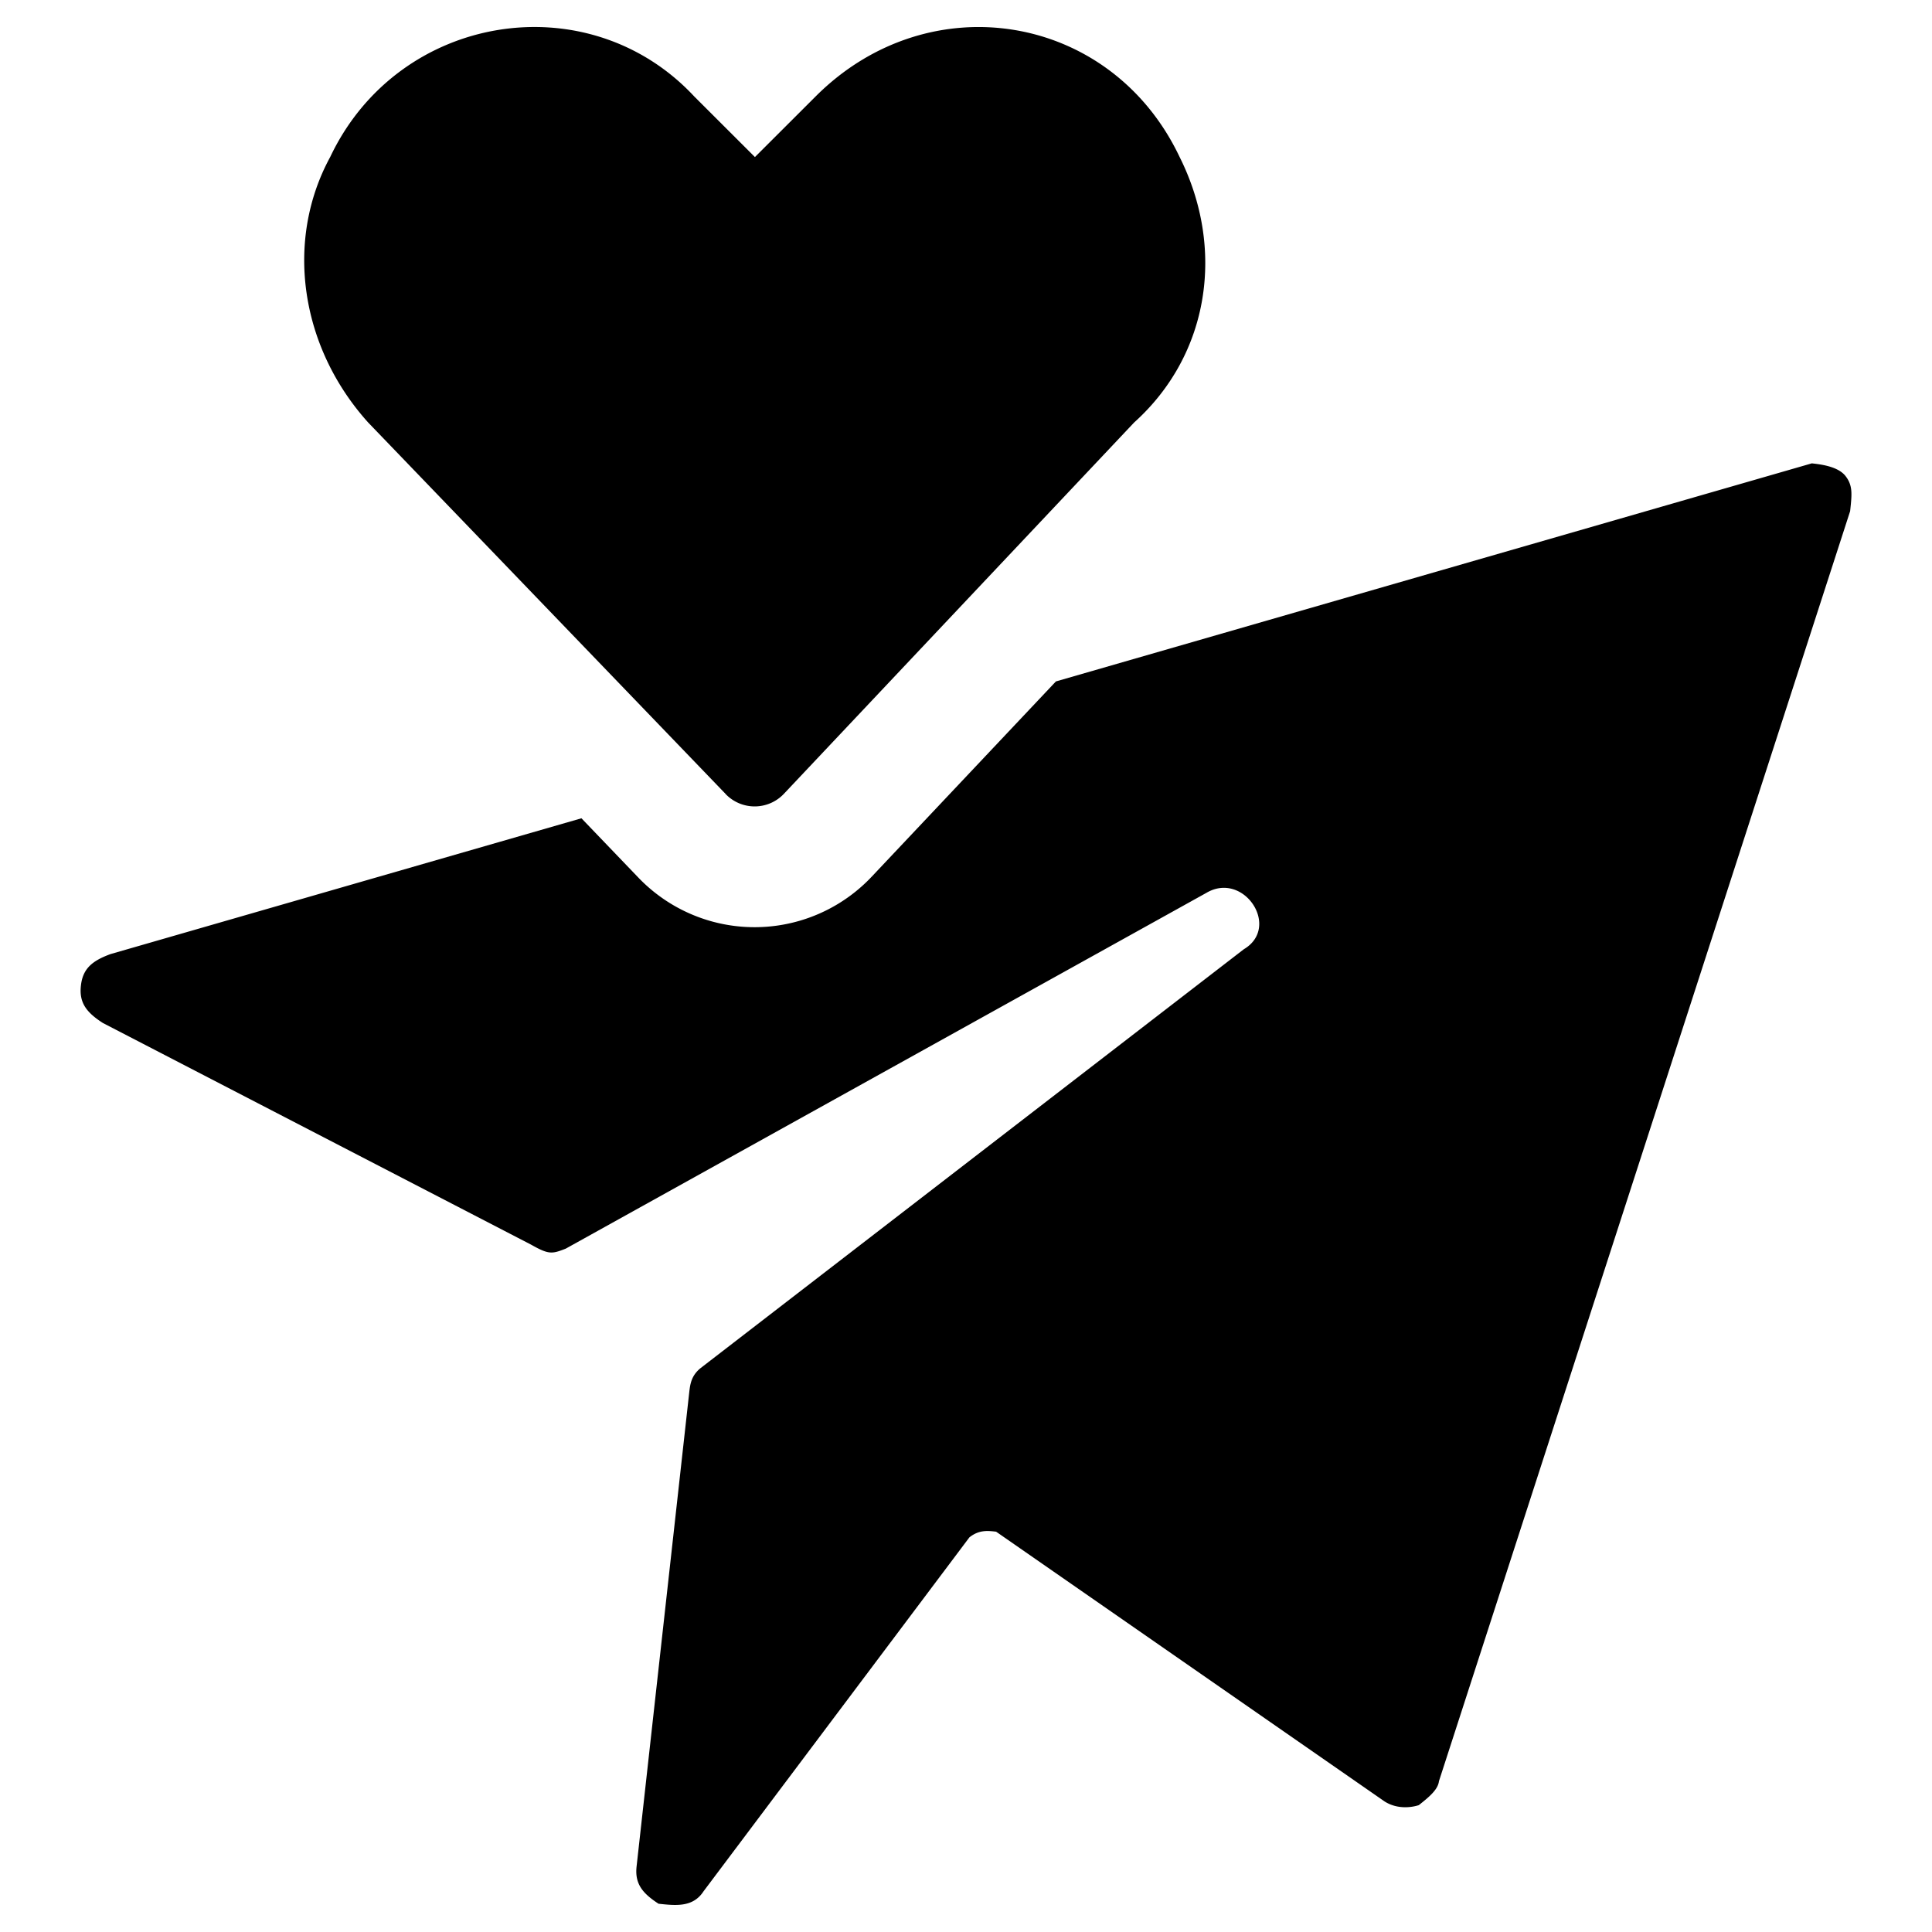
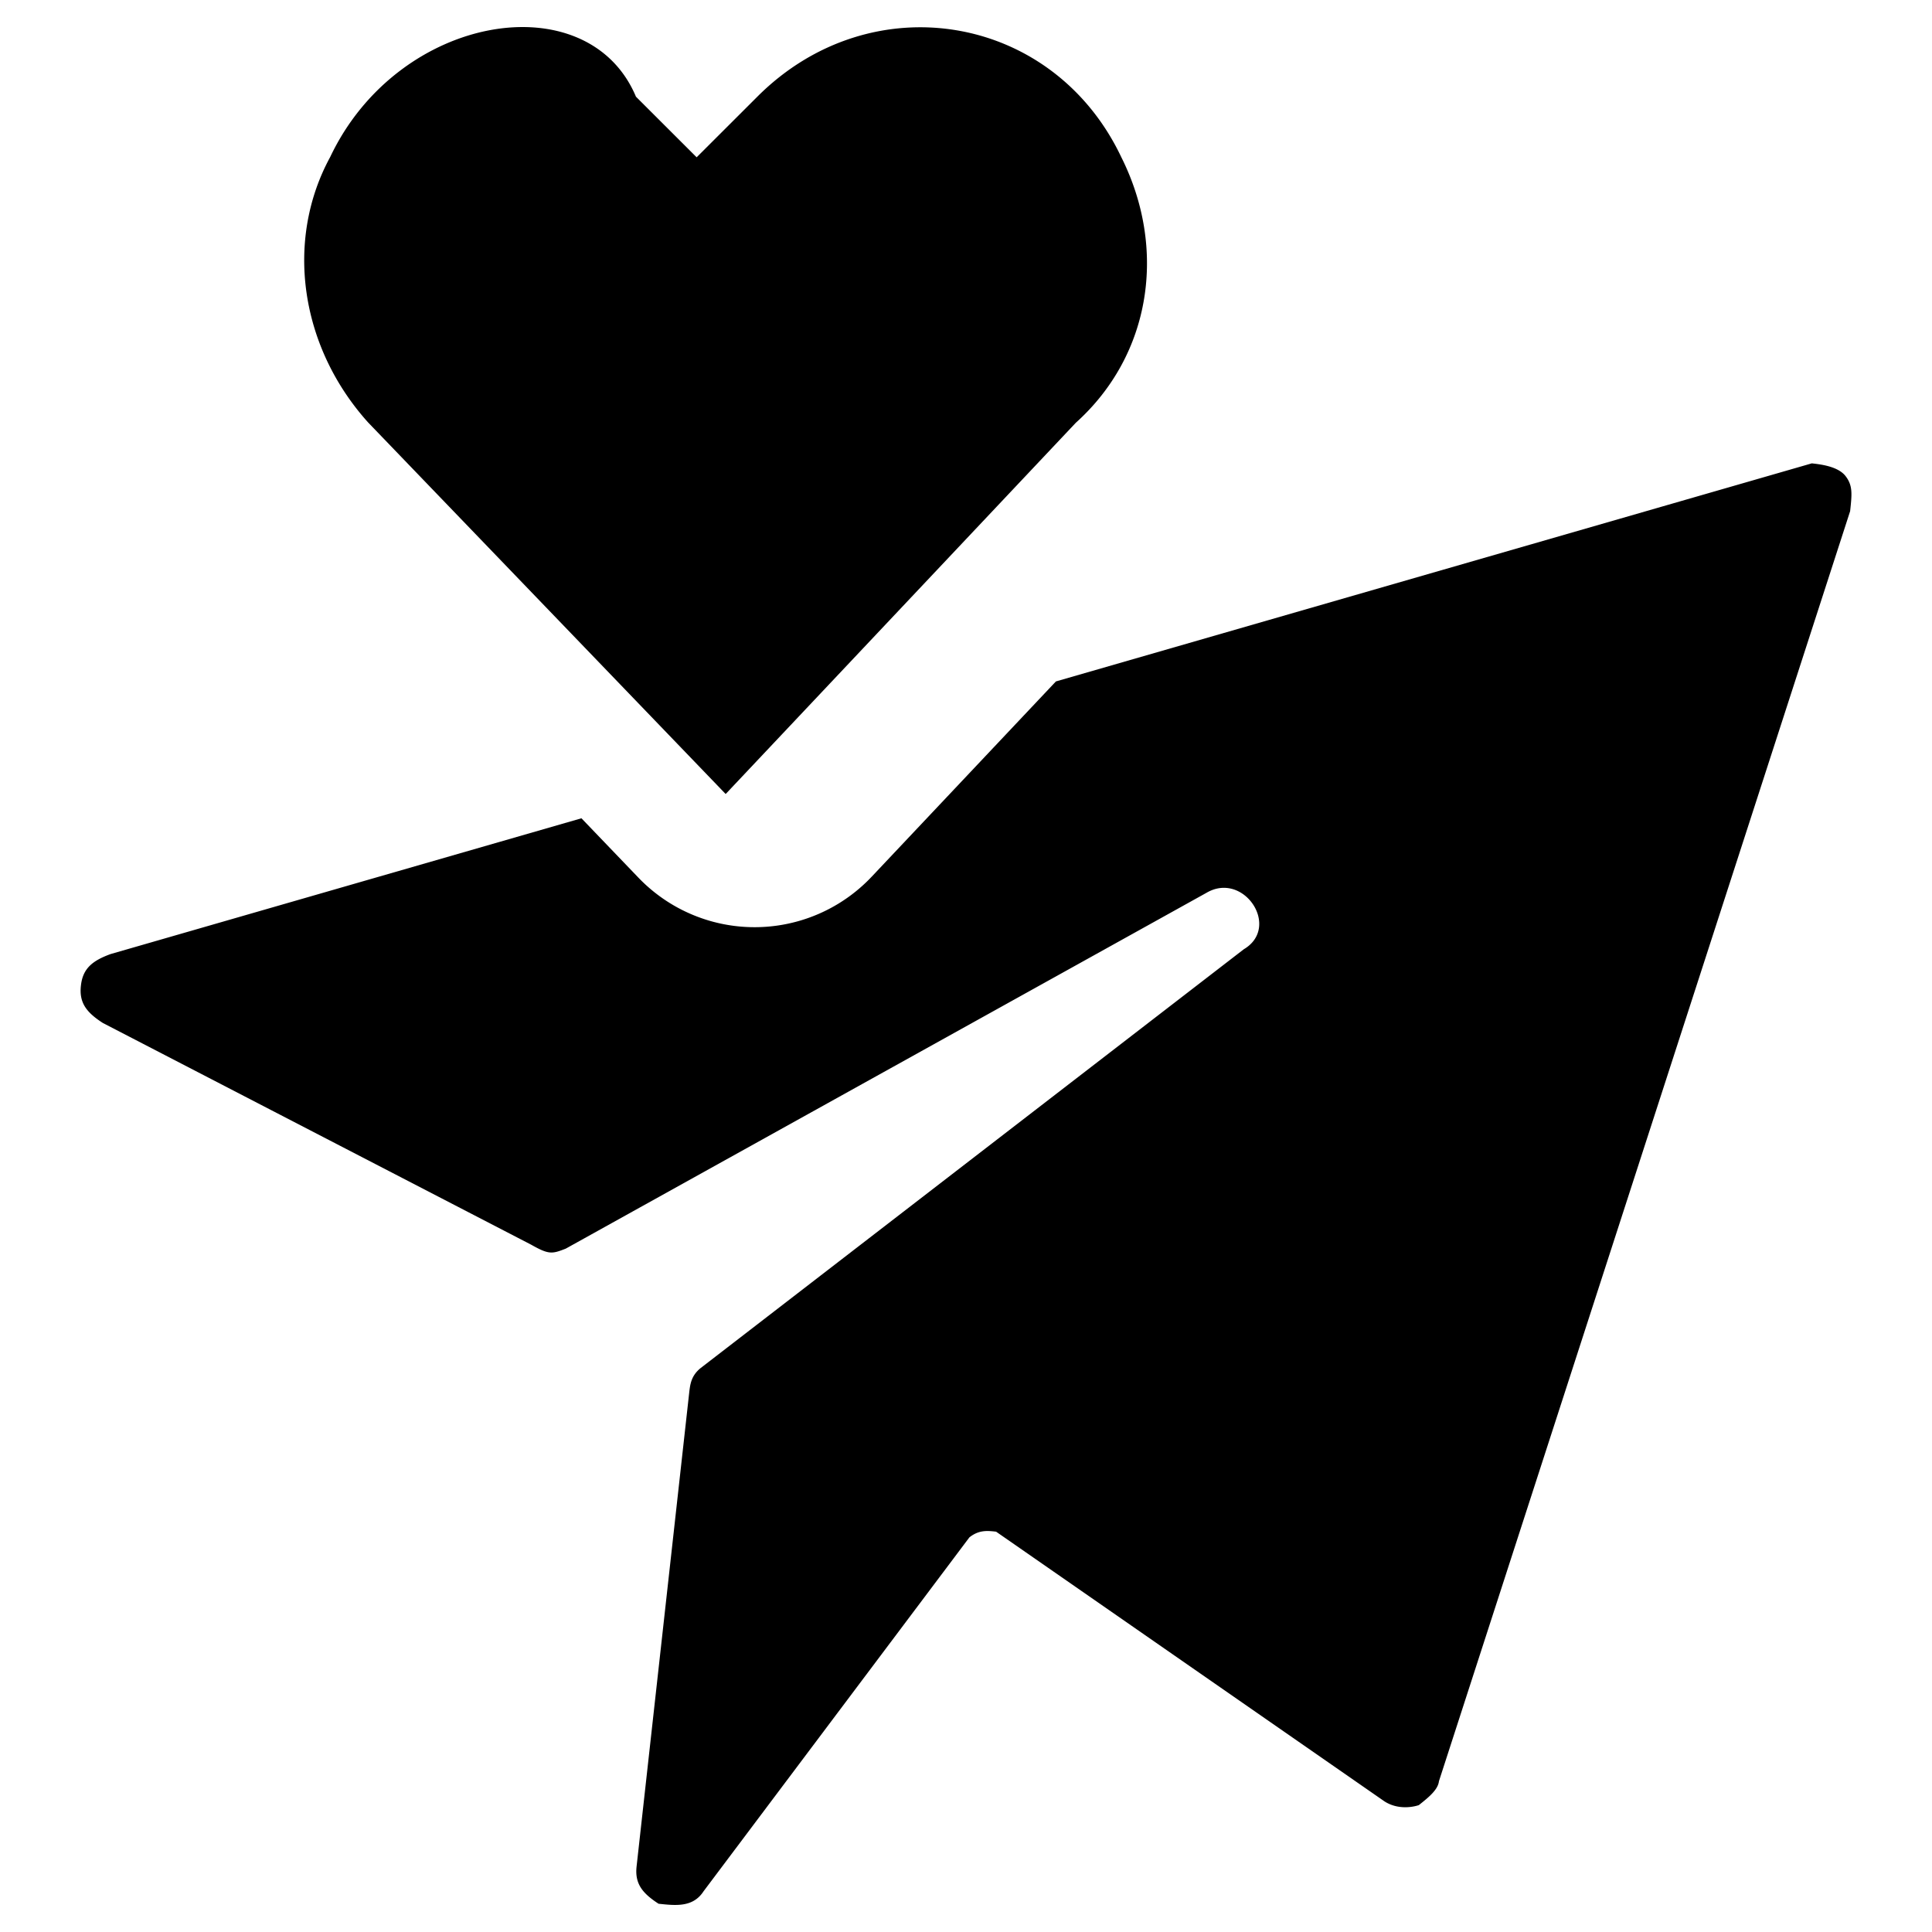
<svg xmlns="http://www.w3.org/2000/svg" fill="none" viewBox="0 0 24 24">
-   <path fill="#000000" fill-rule="evenodd" d="M9.014 9.864a0.5 0.5 0 0 0 0.724 -0.003l4.35 -4.612c0.943 -0.848 1.132 -2.167 0.566 -3.298 -0.848 -1.79 -3.109 -2.167 -4.522 -0.753l-0.754 0.753 -0.754 -0.753C7.305 -0.216 4.95 0.16 4.102 1.95c-0.565 1.037 -0.377 2.356 0.471 3.298l4.441 4.615Zm-7.641 1.988 5.85 -1.687 0.71 0.74a2 2 0 0 0 2.896 -0.015l2.288 -2.425 9.39 -2.709c0.107 0.012 0.32 0.036 0.416 0.154 0.095 0.12 0.083 0.226 0.06 0.44l-5.108 15.777c-0.012 0.107 -0.13 0.202 -0.25 0.297 0 0 -0.225 0.083 -0.427 -0.047l-4.824 -3.35c-0.106 -0.012 -0.213 -0.024 -0.332 0.071L8.74 23.494c-0.131 0.202 -0.345 0.178 -0.559 0.155 -0.202 -0.131 -0.297 -0.25 -0.273 -0.464l0.653 -5.88c0.012 -0.107 0.024 -0.214 0.142 -0.31l6.748 -5.203c0.463 -0.274 0 -0.974 -0.464 -0.701l-7.959 4.42c-0.171 0.067 -0.21 0.075 -0.428 -0.048l-5.322 -2.755c-0.202 -0.13 -0.297 -0.25 -0.273 -0.463 0.023 -0.214 0.142 -0.31 0.368 -0.393Z" clip-rule="evenodd" stroke-width="1" />
+   <path fill="#000000" fill-rule="evenodd" d="M9.014 9.864l4.35 -4.612c0.943 -0.848 1.132 -2.167 0.566 -3.298 -0.848 -1.79 -3.109 -2.167 -4.522 -0.753l-0.754 0.753 -0.754 -0.753C7.305 -0.216 4.95 0.16 4.102 1.95c-0.565 1.037 -0.377 2.356 0.471 3.298l4.441 4.615Zm-7.641 1.988 5.85 -1.687 0.71 0.74a2 2 0 0 0 2.896 -0.015l2.288 -2.425 9.39 -2.709c0.107 0.012 0.32 0.036 0.416 0.154 0.095 0.12 0.083 0.226 0.06 0.44l-5.108 15.777c-0.012 0.107 -0.13 0.202 -0.25 0.297 0 0 -0.225 0.083 -0.427 -0.047l-4.824 -3.35c-0.106 -0.012 -0.213 -0.024 -0.332 0.071L8.74 23.494c-0.131 0.202 -0.345 0.178 -0.559 0.155 -0.202 -0.131 -0.297 -0.25 -0.273 -0.464l0.653 -5.88c0.012 -0.107 0.024 -0.214 0.142 -0.31l6.748 -5.203c0.463 -0.274 0 -0.974 -0.464 -0.701l-7.959 4.42c-0.171 0.067 -0.21 0.075 -0.428 -0.048l-5.322 -2.755c-0.202 -0.13 -0.297 -0.25 -0.273 -0.463 0.023 -0.214 0.142 -0.31 0.368 -0.393Z" clip-rule="evenodd" stroke-width="1" />
</svg>